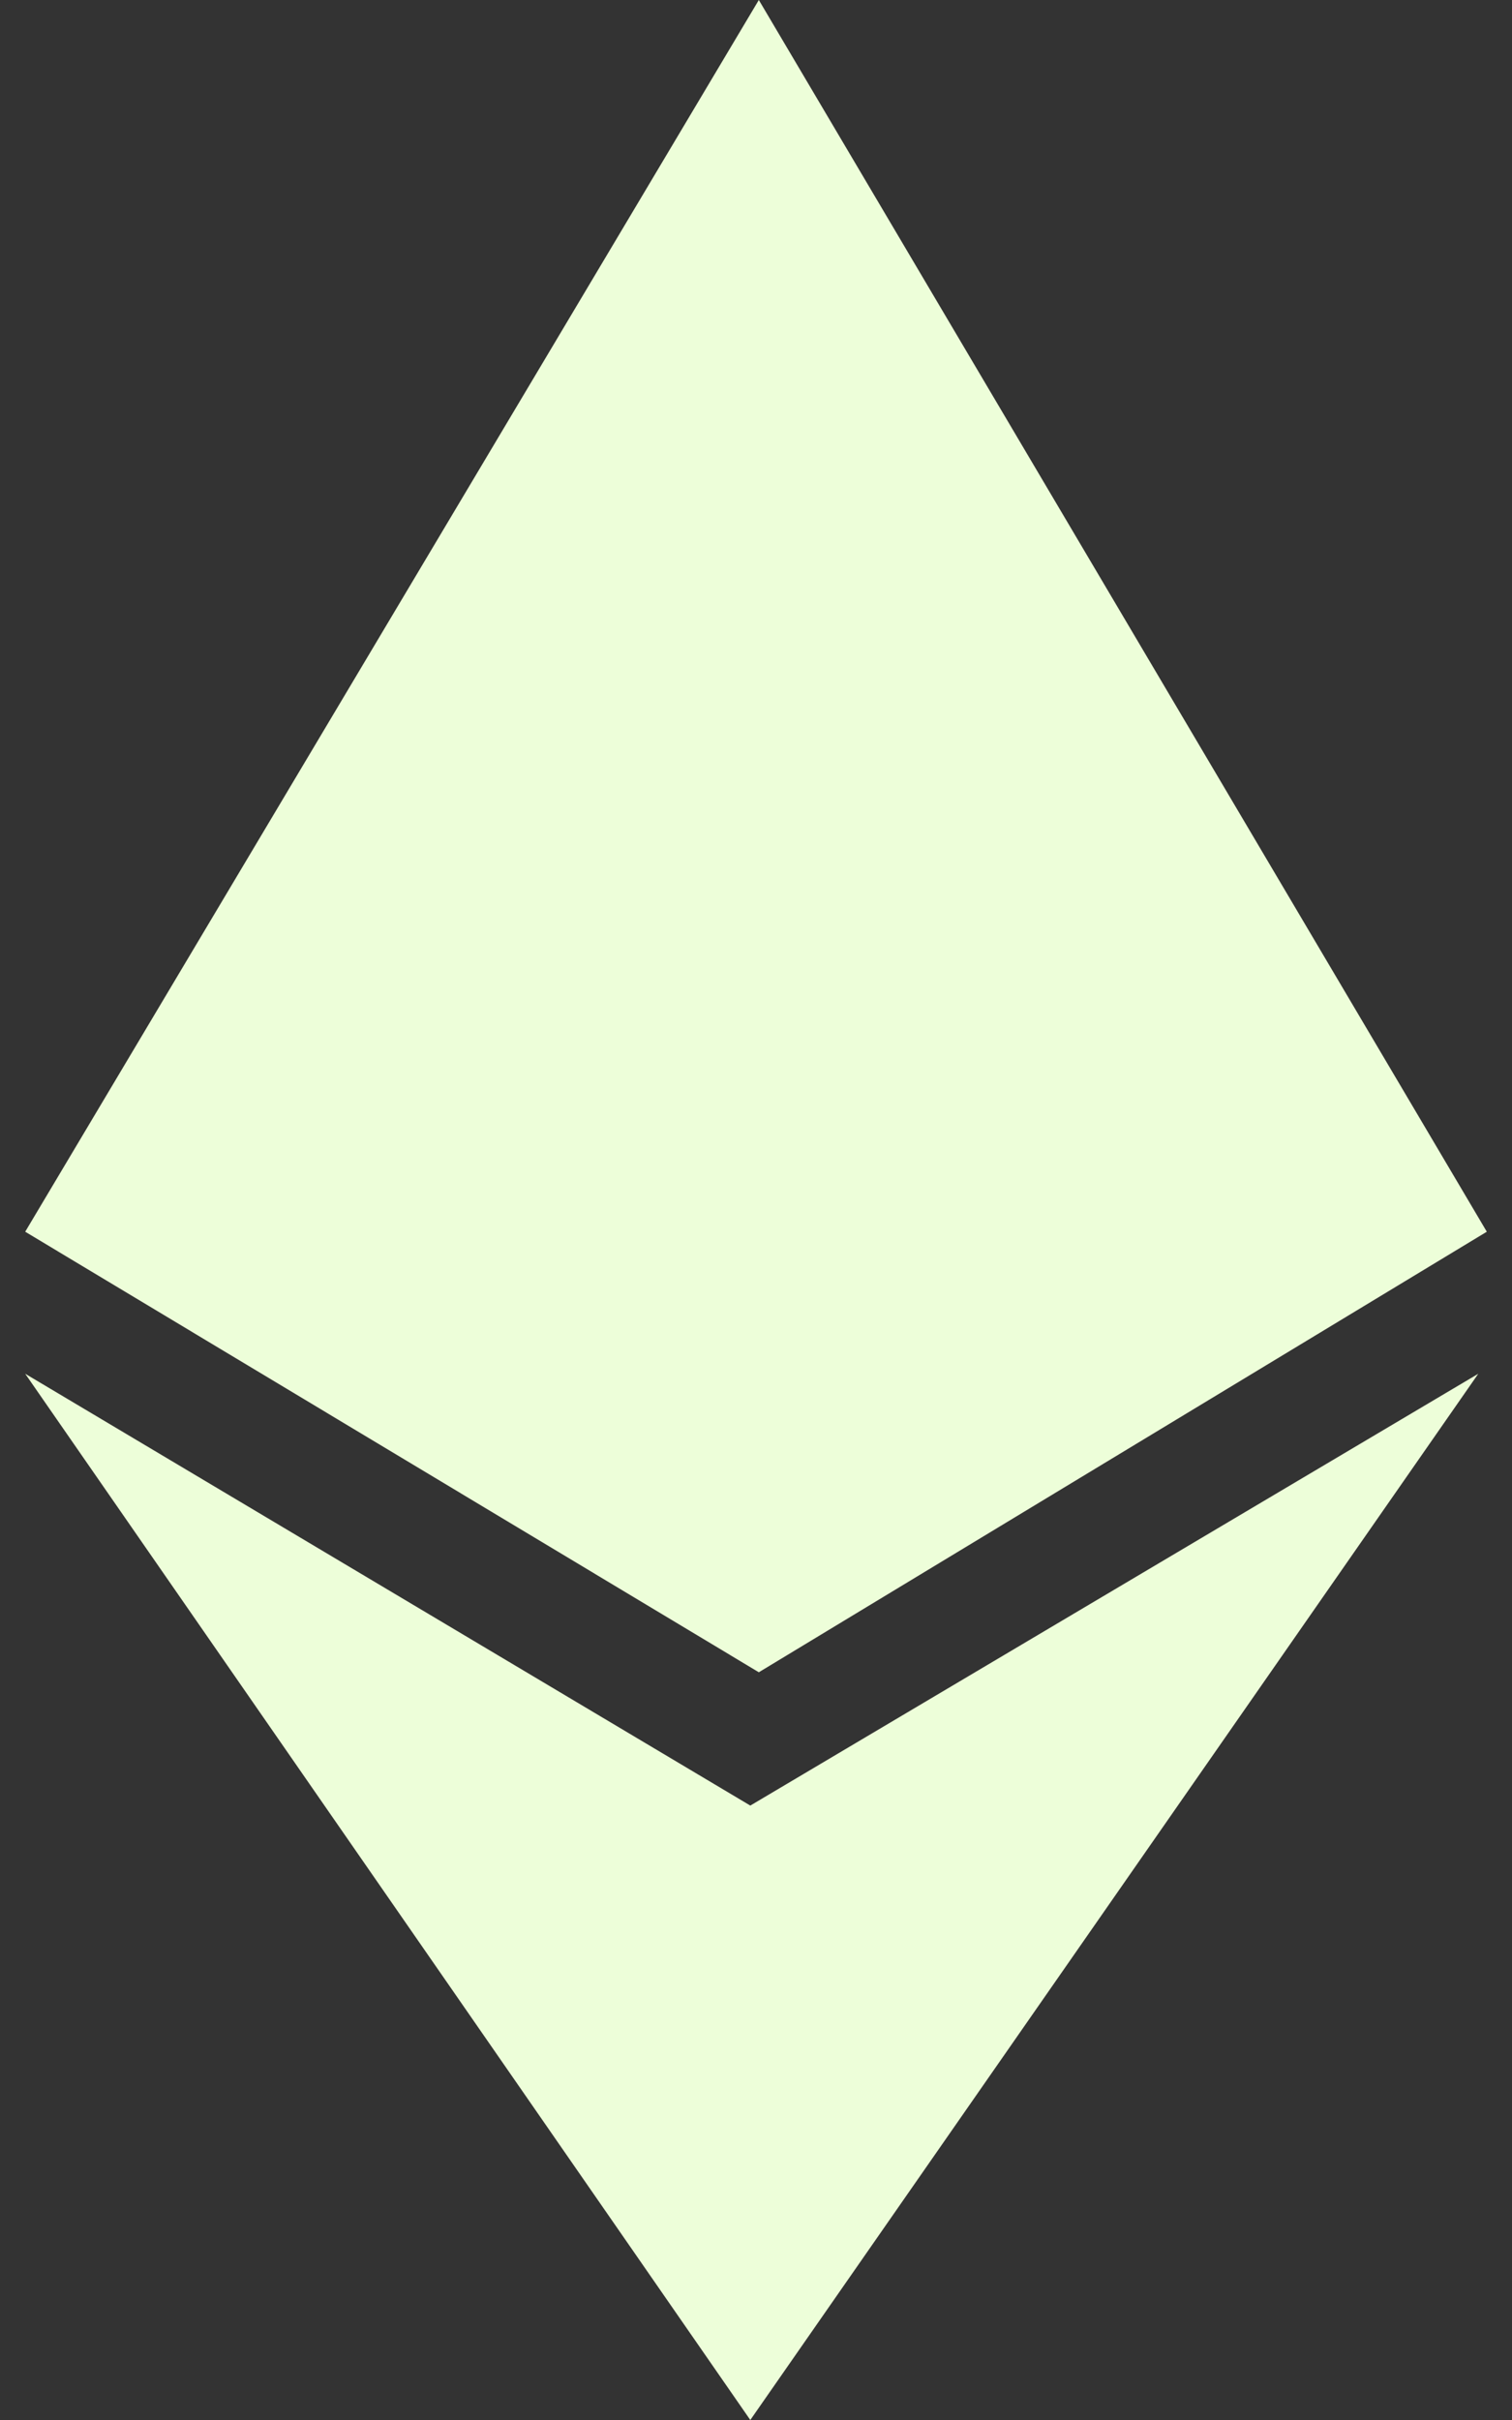
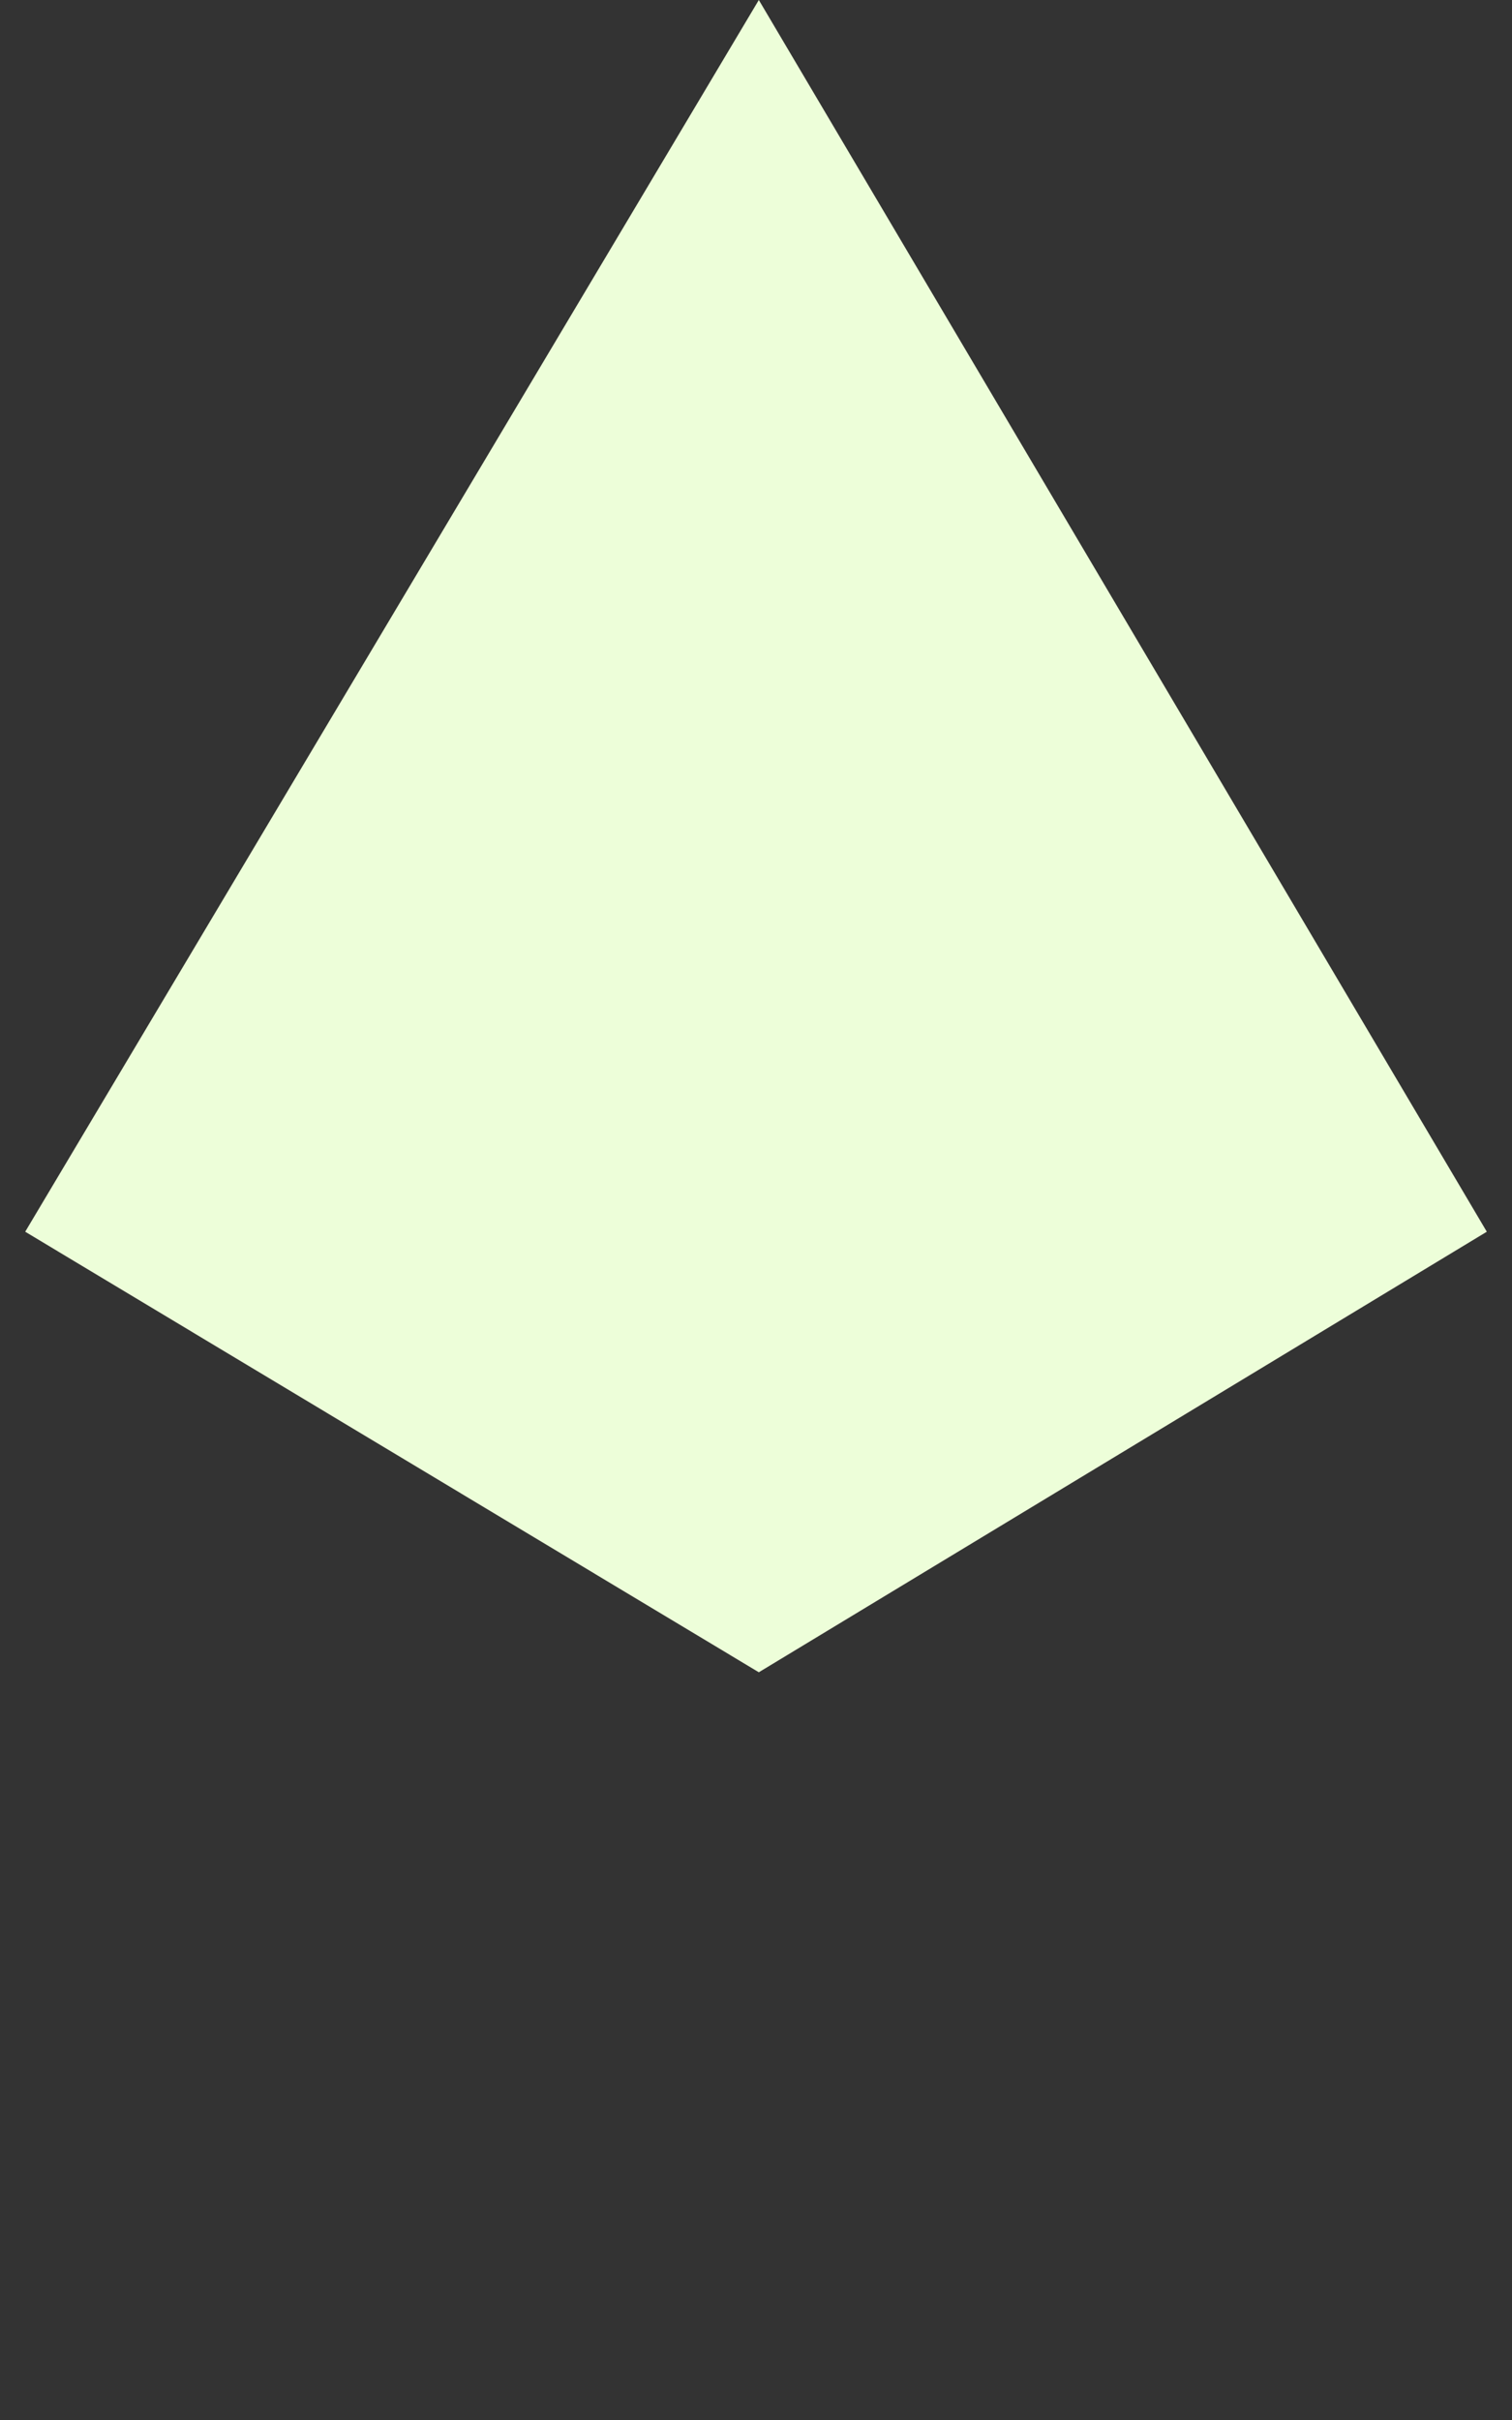
<svg xmlns="http://www.w3.org/2000/svg" width="30" height="48" viewBox="0 0 30 48" fill="none">
  <rect x="0" y="0" width="30" height="48" fill="#333333" stroke="none" />
  <path d="M29.5 24.431L15.056 0L0.5 24.431L15.056 33.169L29.5 24.431Z" fill="#EDFED9" />
-   <path d="M14.887 35.813L29.331 27.248L14.887 48L0.5 27.248L14.887 35.813Z" fill="#EDFED9" />
</svg>